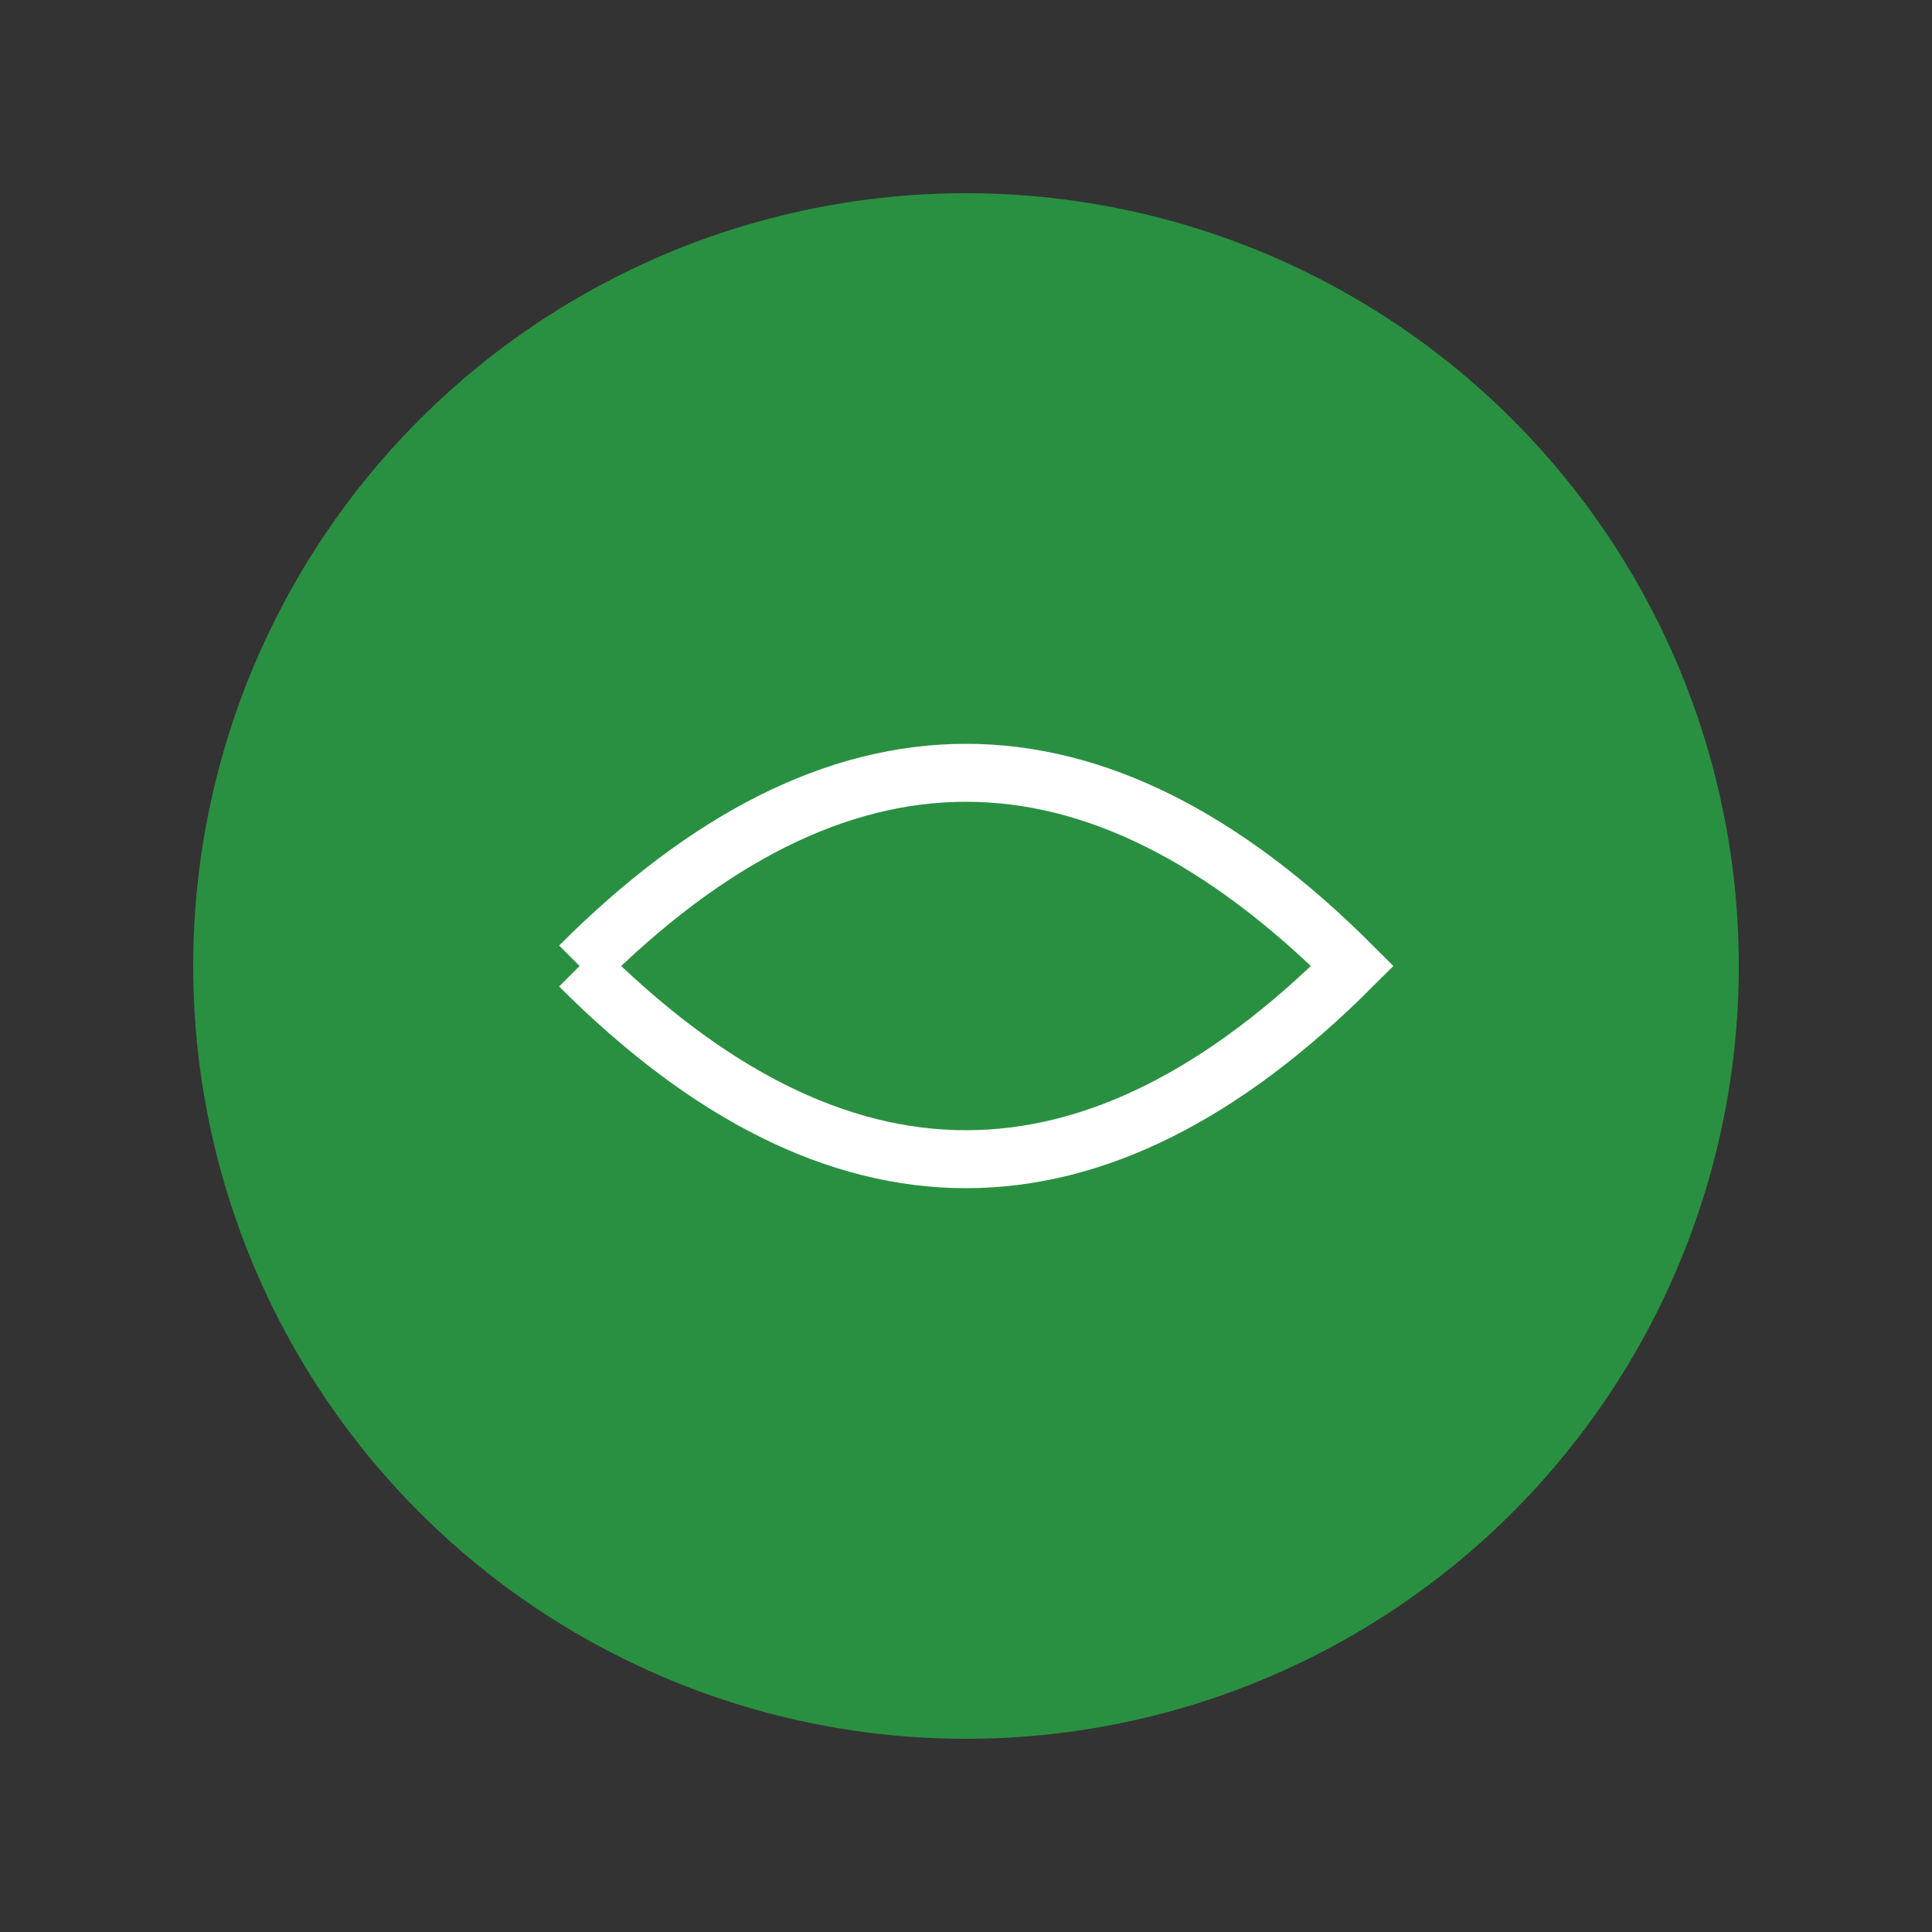
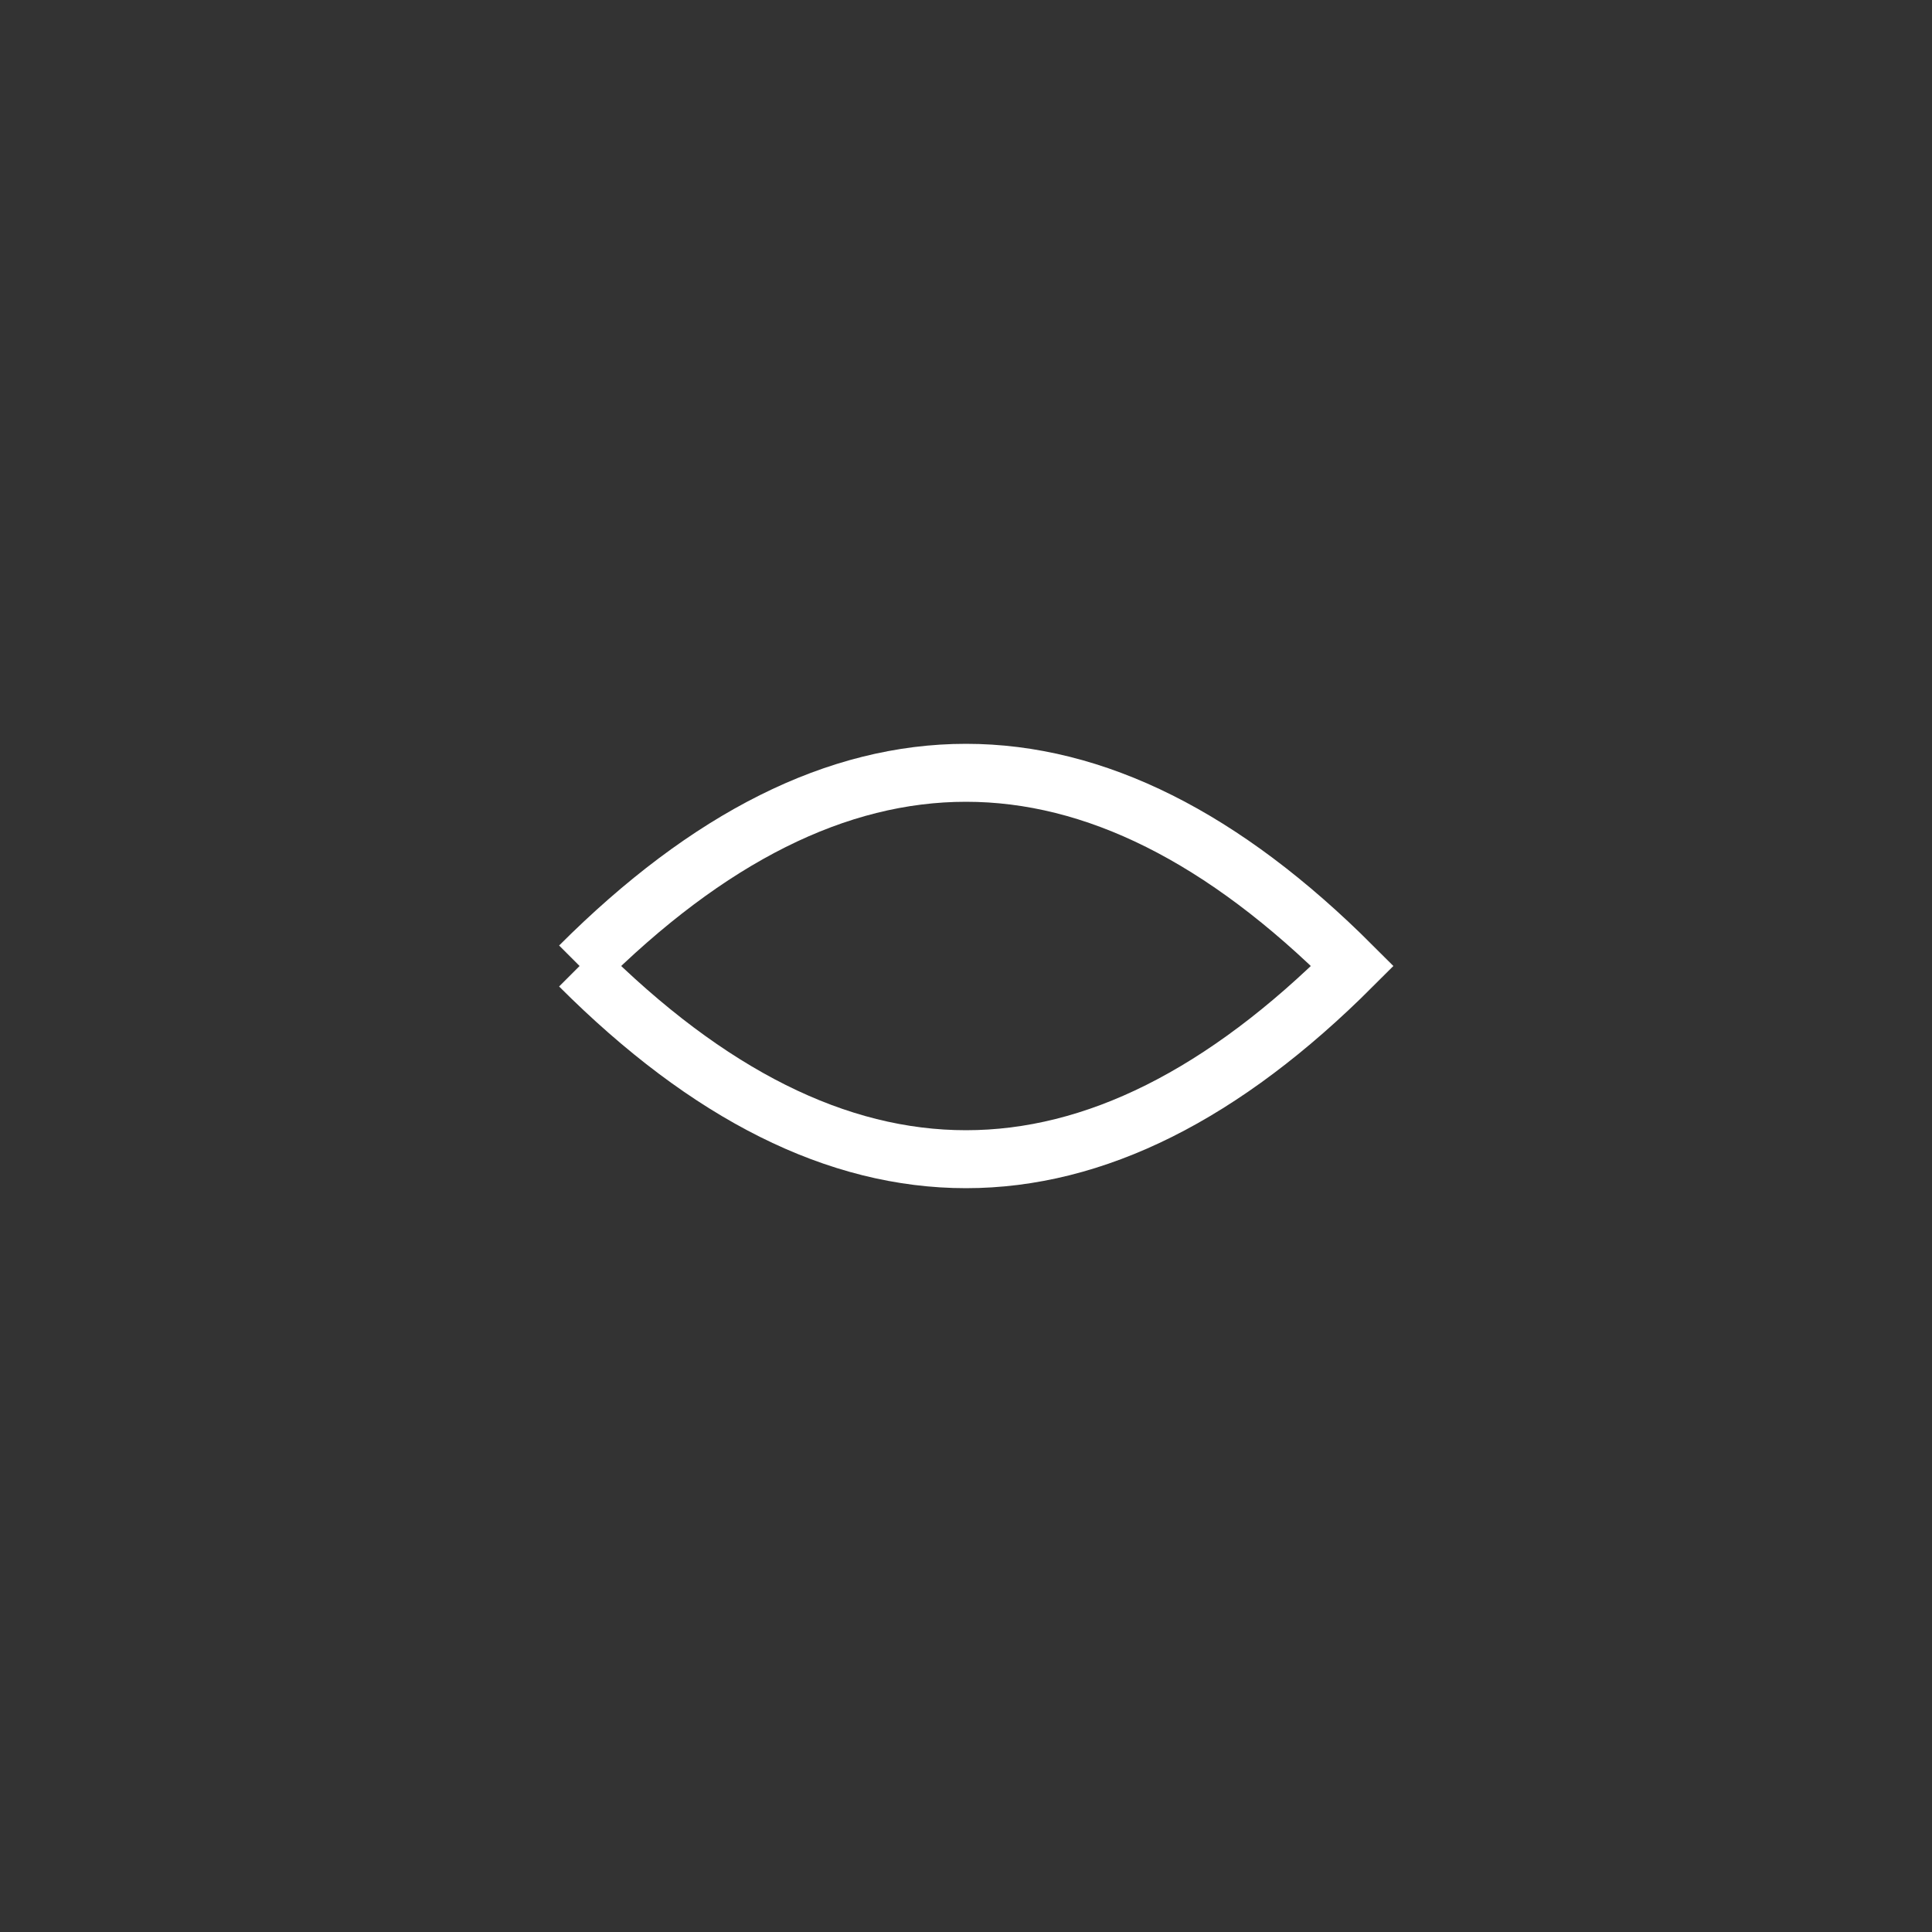
<svg xmlns="http://www.w3.org/2000/svg" width="100" height="100" viewBox="0 0 100 100">
  <rect x="0" y="0" width="100" height="100" fill="#333333" stroke="none" />
-   <circle cx="50" cy="50" r="40" fill="#28a745" opacity="0.8" />
  <path d="M30 50 Q50 30 70 50 Q50 70 30 50" stroke="#ffffff" stroke-width="3" fill="none" />
</svg>